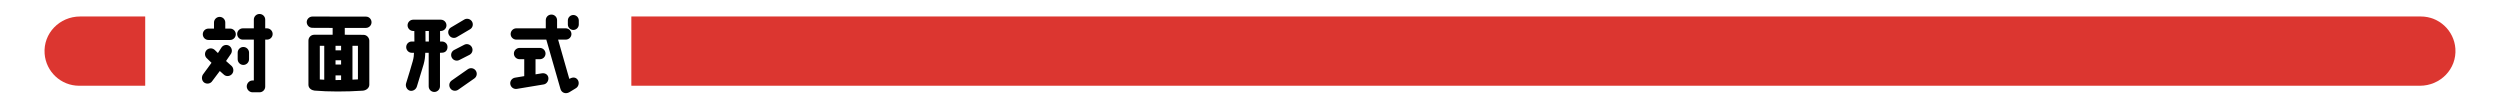
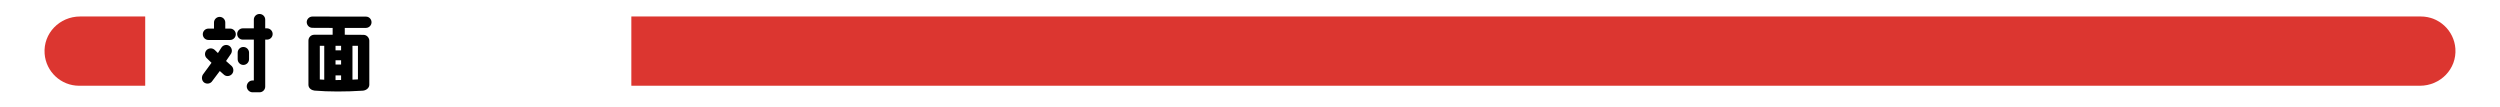
<svg xmlns="http://www.w3.org/2000/svg" id="_レイヤー_1" data-name="レイヤー_1" version="1.1" viewBox="0 0 700 30">
  <defs>
    <style>
      .st0 {
        fill: #dc3630;
      }
    </style>
  </defs>
  <g>
    <path d="M56.806,20.887l2.418-3.304-1.389-1.341c-.599-.623-.574-1.628.048-2.25.623-.599,1.652-.599,2.274.024l.862.838.981-1.532c.479-.742,1.46-.958,2.202-.479.719.479.935,1.46.479,2.203l-1.389,2.035,1.58,1.413c.622.623.622,1.724,0,2.322-.623.623-1.652.646-2.251.024l-1.077-.958-2.106,2.801c-.455.742-1.461.934-2.203.479-.742-.479-.886-1.532-.431-2.274ZM63.078,6.307v1.7h1.365c.861,0,1.58.718,1.58,1.581,0,.886-.719,1.604-1.58,1.604h-6.081c-.886,0-1.58-.718-1.58-1.604,0-.862.694-1.581,1.58-1.581h1.556v-1.7c0-.862.719-1.58,1.58-1.58.886,0,1.58.718,1.58,1.58ZM74.762,11.095h-.503v13.167c0,.862-.719,1.58-1.58,1.58h-1.963c-.886,0-1.628-.766-1.628-1.652,0-.862.718-1.652,1.58-1.652h.406v-11.443h-3.088c-.862,0-1.58-.694-1.58-1.581,0-.862.718-1.58,1.58-1.58h3.088v-2.442c0-.886.719-1.58,1.58-1.58.886,0,1.604.694,1.604,1.58v2.442h.503c.861,0,1.58.718,1.58,1.58,0,.886-.719,1.581-1.58,1.581ZM68.13,18.182c-.862,0-1.58-.718-1.58-1.604v-1.844c0-.862.718-1.58,1.58-1.58.886,0,1.604.718,1.604,1.58v1.844c0,.886-.719,1.604-1.604,1.604Z" />
-     <path d="M85.881,6.211c0-.862.719-1.58,1.604-1.58l14.963.024c.862-.024,1.58.694,1.58,1.58,0,.862-.718,1.58-1.58,1.58h-5.913v1.916l5.267.024c.981.024,1.58.886,1.604,1.604v12.377c0,.886-.862,1.58-1.819,1.652-4.788.312-9.577.312-13.551-.024-.719-.096-1.628-.575-1.676-1.556v-12.449c0-.886.718-1.628,1.604-1.628h5.172v-1.916l-5.65-.024c-.886,0-1.58-.694-1.604-1.58ZM90.789,12.819h-1.245v9.433c.336.024.862.048,1.245.072v-9.504ZM93.207,9.73,93.949,14.087h1.557v-1.269h-1.557v1.269ZM93.949,18.062h1.557v-1.197h-1.557v1.197ZM93.949,22.419c.479,0,1.077,0,1.557-.024v-1.292h-1.557v1.316ZM96.463,9.73h.024c0-.024-.024-.024-.024,0ZM98.69,22.299c.384-.024,1.149-.048,1.532-.072v-9.409h-1.532v9.48Z" />
-     <path d="M125.302,13.13c0,1.125-.742,1.652-1.629,1.628l-.479.024v9.385c0,.862-.718,1.58-1.58,1.58-.886,0-1.58-.694-1.58-1.58v-9.385h-.958c-.048,1.245-.119,1.963-.454,3.208l-1.892,6.225c-.239.838-1.149,1.412-1.987,1.173-.838-.263-1.293-1.245-1.029-2.083.718-2.25,1.389-4.573,1.844-6.129.311-1.149.335-1.604.358-2.394h-.622c-.862,0-1.557-.718-1.557-1.58,0-.886.694-1.58,1.557-1.58h.742l-.024-2.945h-.311c-.862,0-1.58-.718-1.58-1.58,0-.886.718-1.58,1.58-1.58h7.732c.862,0,1.58.694,1.58,1.58,0,.862-.718,1.58-1.58,1.58h-.215v2.945h.502c.862,0,1.581.623,1.581,1.508ZM120.082,8.677h-.958c0,.862.024,1.963.024,2.945h.934v-2.945ZM132.124,5.972c.479.718.288,1.7-.431,2.179l-3.734,2.203c-.719.479-1.7.287-2.179-.455-.503-.718-.312-1.7.431-2.179l3.711-2.203c.718-.479,1.7-.287,2.202.455ZM133.202,19.762c.502.718.335,1.7-.384,2.203l-4.524,3.16c-.719.502-1.724.335-2.202-.383-.503-.718-.336-1.7.383-2.203l4.524-3.16c.719-.502,1.7-.335,2.203.383ZM126.523,16.17c-.431-.766-.168-1.724.599-2.155l2.825-1.46c.766-.431,1.724-.144,2.154.623s.168,1.724-.599,2.155l-2.825,1.437c-.766.431-1.724.167-2.154-.599Z" />
-     <path d="M146.788,21.318v-4.74h-1.293c-.886,0-1.604-.694-1.604-1.58,0-.862.718-1.58,1.604-1.58h5.674c.862,0,1.58.718,1.58,1.58,0,.886-.718,1.58-1.58,1.58h-1.221v4.237l1.771-.287c.862-.144,1.676.311,1.819,1.173s-.431,1.796-1.293,1.939l-7.517,1.245c-.887.144-1.7-.455-1.844-1.317s.455-1.676,1.316-1.82l2.586-.431ZM161.225,24.717l-1.892,1.149c-1.029.526-2.106.072-2.394-.934l-3.975-13.838h-8.38c-.886,0-1.604-.694-1.604-1.557,0-.886.718-1.604,1.58-1.604h8.26v-2.274c0-.886.694-1.58,1.58-1.58.861,0,1.58.694,1.58,1.58v2.274h2.418c.886,0,1.58.718,1.604,1.58,0,.886-.719,1.581-1.604,1.581h-2.131l3.137,10.989c.048,0,.479-.239.526-.239.838-.312,1.508-.048,1.915.646.407.766.144,1.796-.622,2.227ZM162.063,6.857c0,.838-.694,1.532-1.532,1.532s-1.532-.694-1.532-1.532v-1.125c0-.838.694-1.532,1.532-1.532s1.532.694,1.532,1.532v1.125Z" />
+     <path d="M85.881,6.211c0-.862.719-1.58,1.604-1.58l14.963.024c.862-.024,1.58.694,1.58,1.58,0,.862-.718,1.58-1.58,1.58h-5.913v1.916l5.267.024c.981.024,1.58.886,1.604,1.604v12.377c0,.886-.862,1.58-1.819,1.652-4.788.312-9.577.312-13.551-.024-.719-.096-1.628-.575-1.676-1.556v-12.449c0-.886.718-1.628,1.604-1.628h5.172v-1.916l-5.65-.024c-.886,0-1.58-.694-1.604-1.58ZM90.789,12.819h-1.245v9.433c.336.024.862.048,1.245.072v-9.504ZM93.207,9.73,93.949,14.087h1.557v-1.269h-1.557v1.269ZM93.949,18.062h1.557v-1.197h-1.557v1.197ZM93.949,22.419c.479,0,1.077,0,1.557-.024v-1.292h-1.557ZM96.463,9.73h.024c0-.024-.024-.024-.024,0ZM98.69,22.299c.384-.024,1.149-.048,1.532-.072v-9.409h-1.532v9.48Z" />
  </g>
  <path class="st0" d="M40.619,4.617l-18.184-0c-5.735,0-10.362,4.697-9.942,10.417.369,5.019,4.557,8.976,9.67,8.976h18.456c.022,0,.04-.018.04-.04V4.658c0-.022-.018-.04-.04-.04Z" />
  <path class="st0" d="M176.814,24.009l500.751 0c5.735,0,10.362-4.697,9.942-10.417-.369-5.019-4.557-8.976-9.67-8.976H176.814c-.022,0-.04.018-.04.04v19.311c0,.022.018.04.04.04Z" />
</svg>